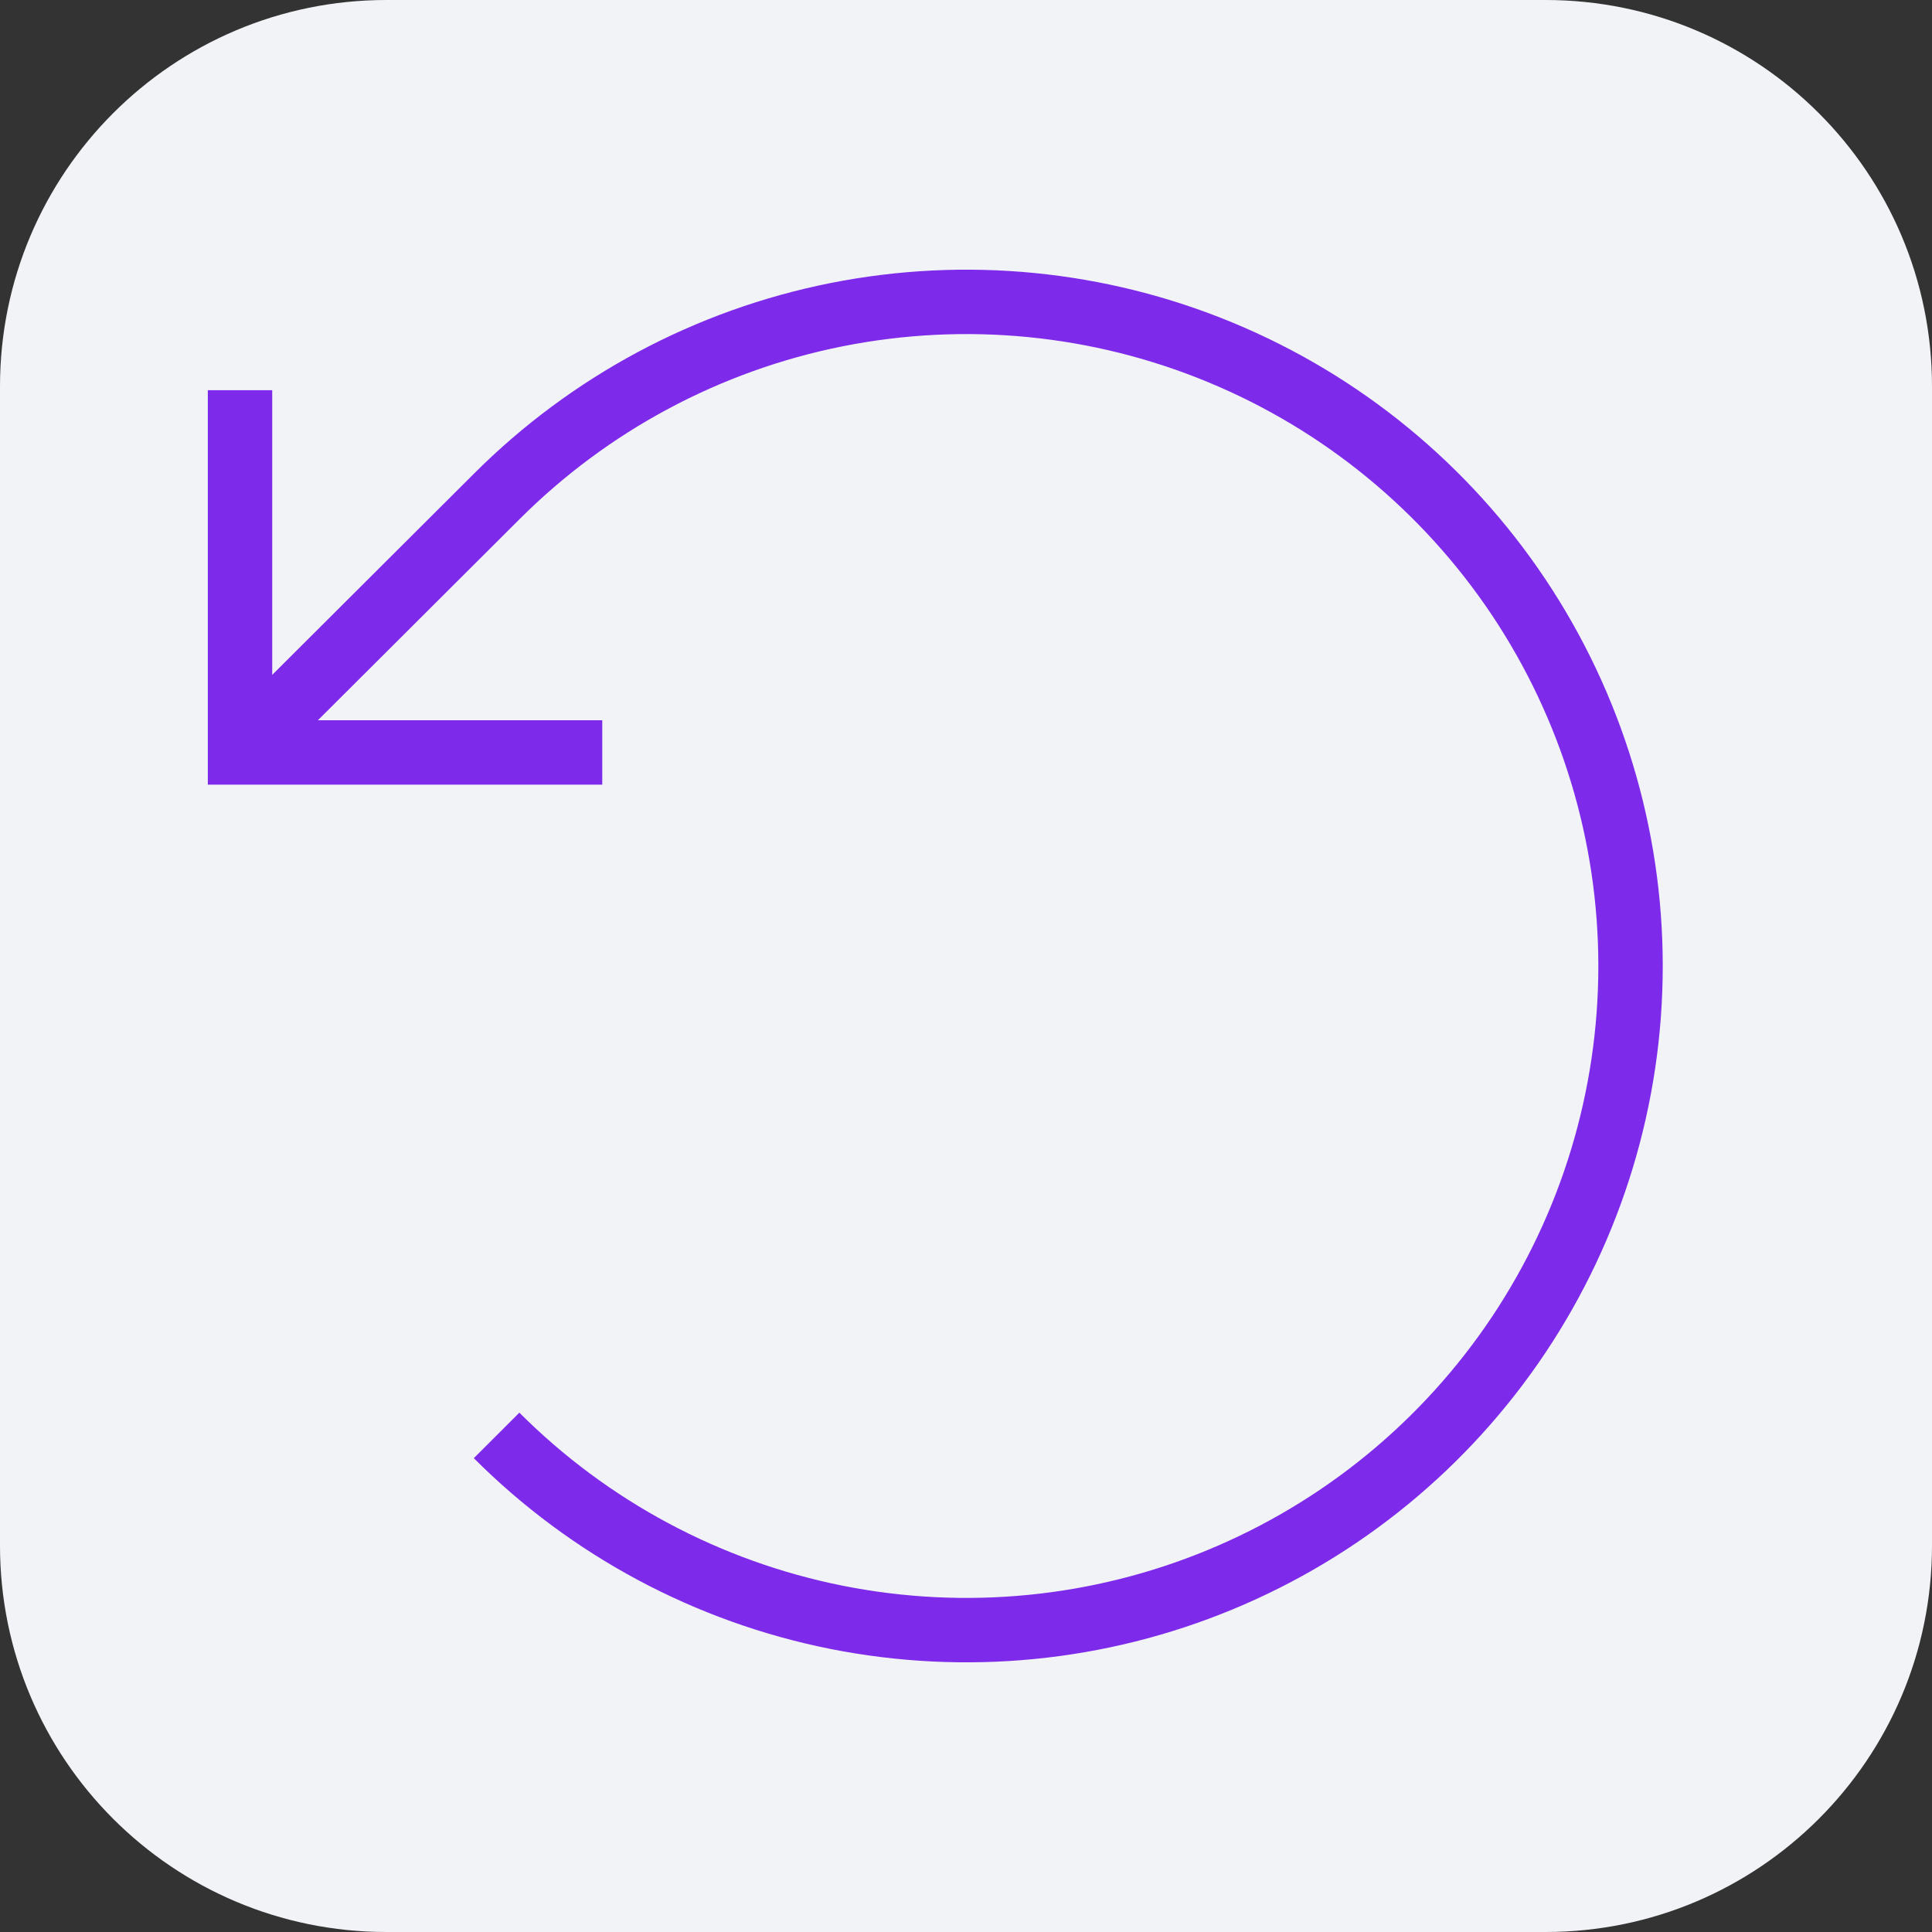
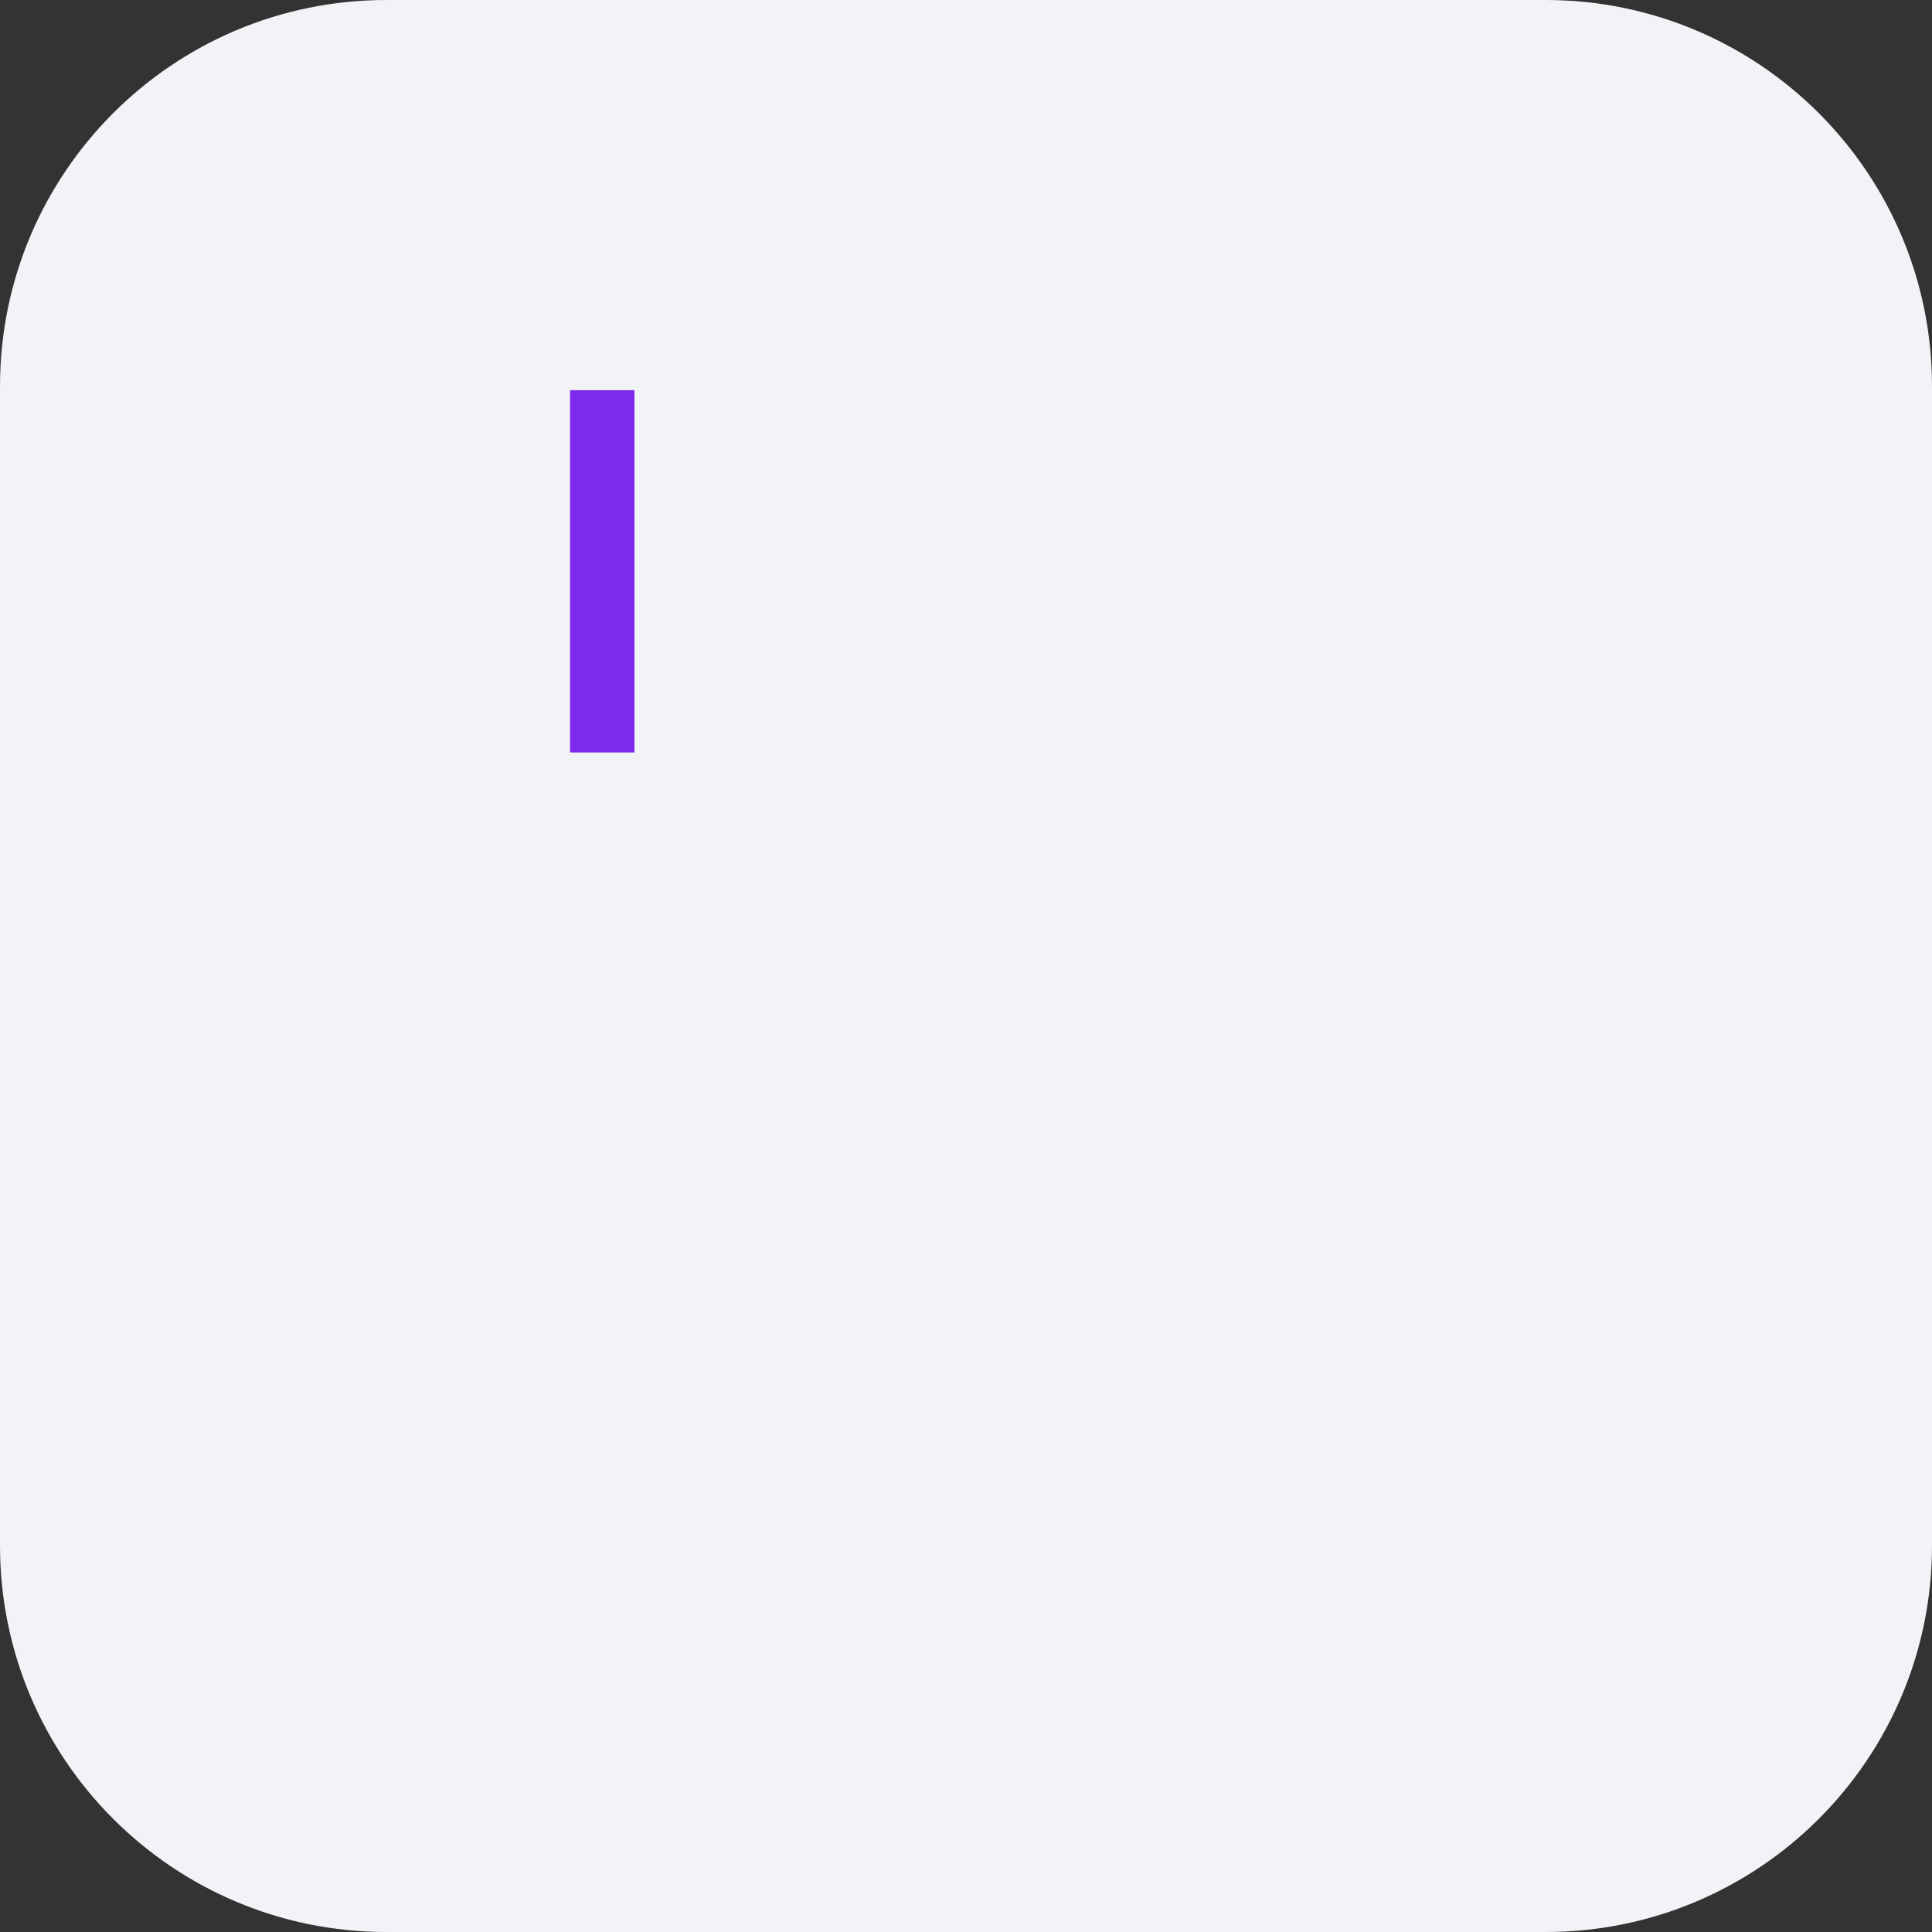
<svg xmlns="http://www.w3.org/2000/svg" width="30" height="30" viewBox="0 0 30 30" fill="none">
  <rect x="0" y="0" width="30" height="30" fill="#333333" stroke="none" />
  <path d="M24 0H6C2.686 0 0 2.686 0 6V24C0 27.314 2.686 30 6 30H24C27.314 30 30 27.314 30 24V6C30 2.686 27.314 0 24 0Z" fill="#F2F3F7" />
-   <path d="M9.352 11.684H3.727V6.059" stroke="#7E2AEA" strokeWidth="2" strokeLinecap="round" strokeLinejoin="round" />
-   <path d="M7.711 22.289C9.153 23.732 10.99 24.715 12.991 25.114C14.992 25.512 17.066 25.309 18.95 24.528C20.835 23.748 22.446 22.426 23.58 20.73C24.713 19.034 25.319 17.04 25.319 15C25.319 12.96 24.713 10.966 23.58 9.27C22.446 7.574 20.835 6.252 18.95 5.472C17.066 4.691 14.992 4.488 12.991 4.886C10.99 5.285 9.153 6.268 7.711 7.711L3.727 11.684" stroke="#7E2AEA" strokeWidth="2" strokeLinecap="round" strokeLinejoin="round" />
+   <path d="M9.352 11.684V6.059" stroke="#7E2AEA" strokeWidth="2" strokeLinecap="round" strokeLinejoin="round" />
</svg>